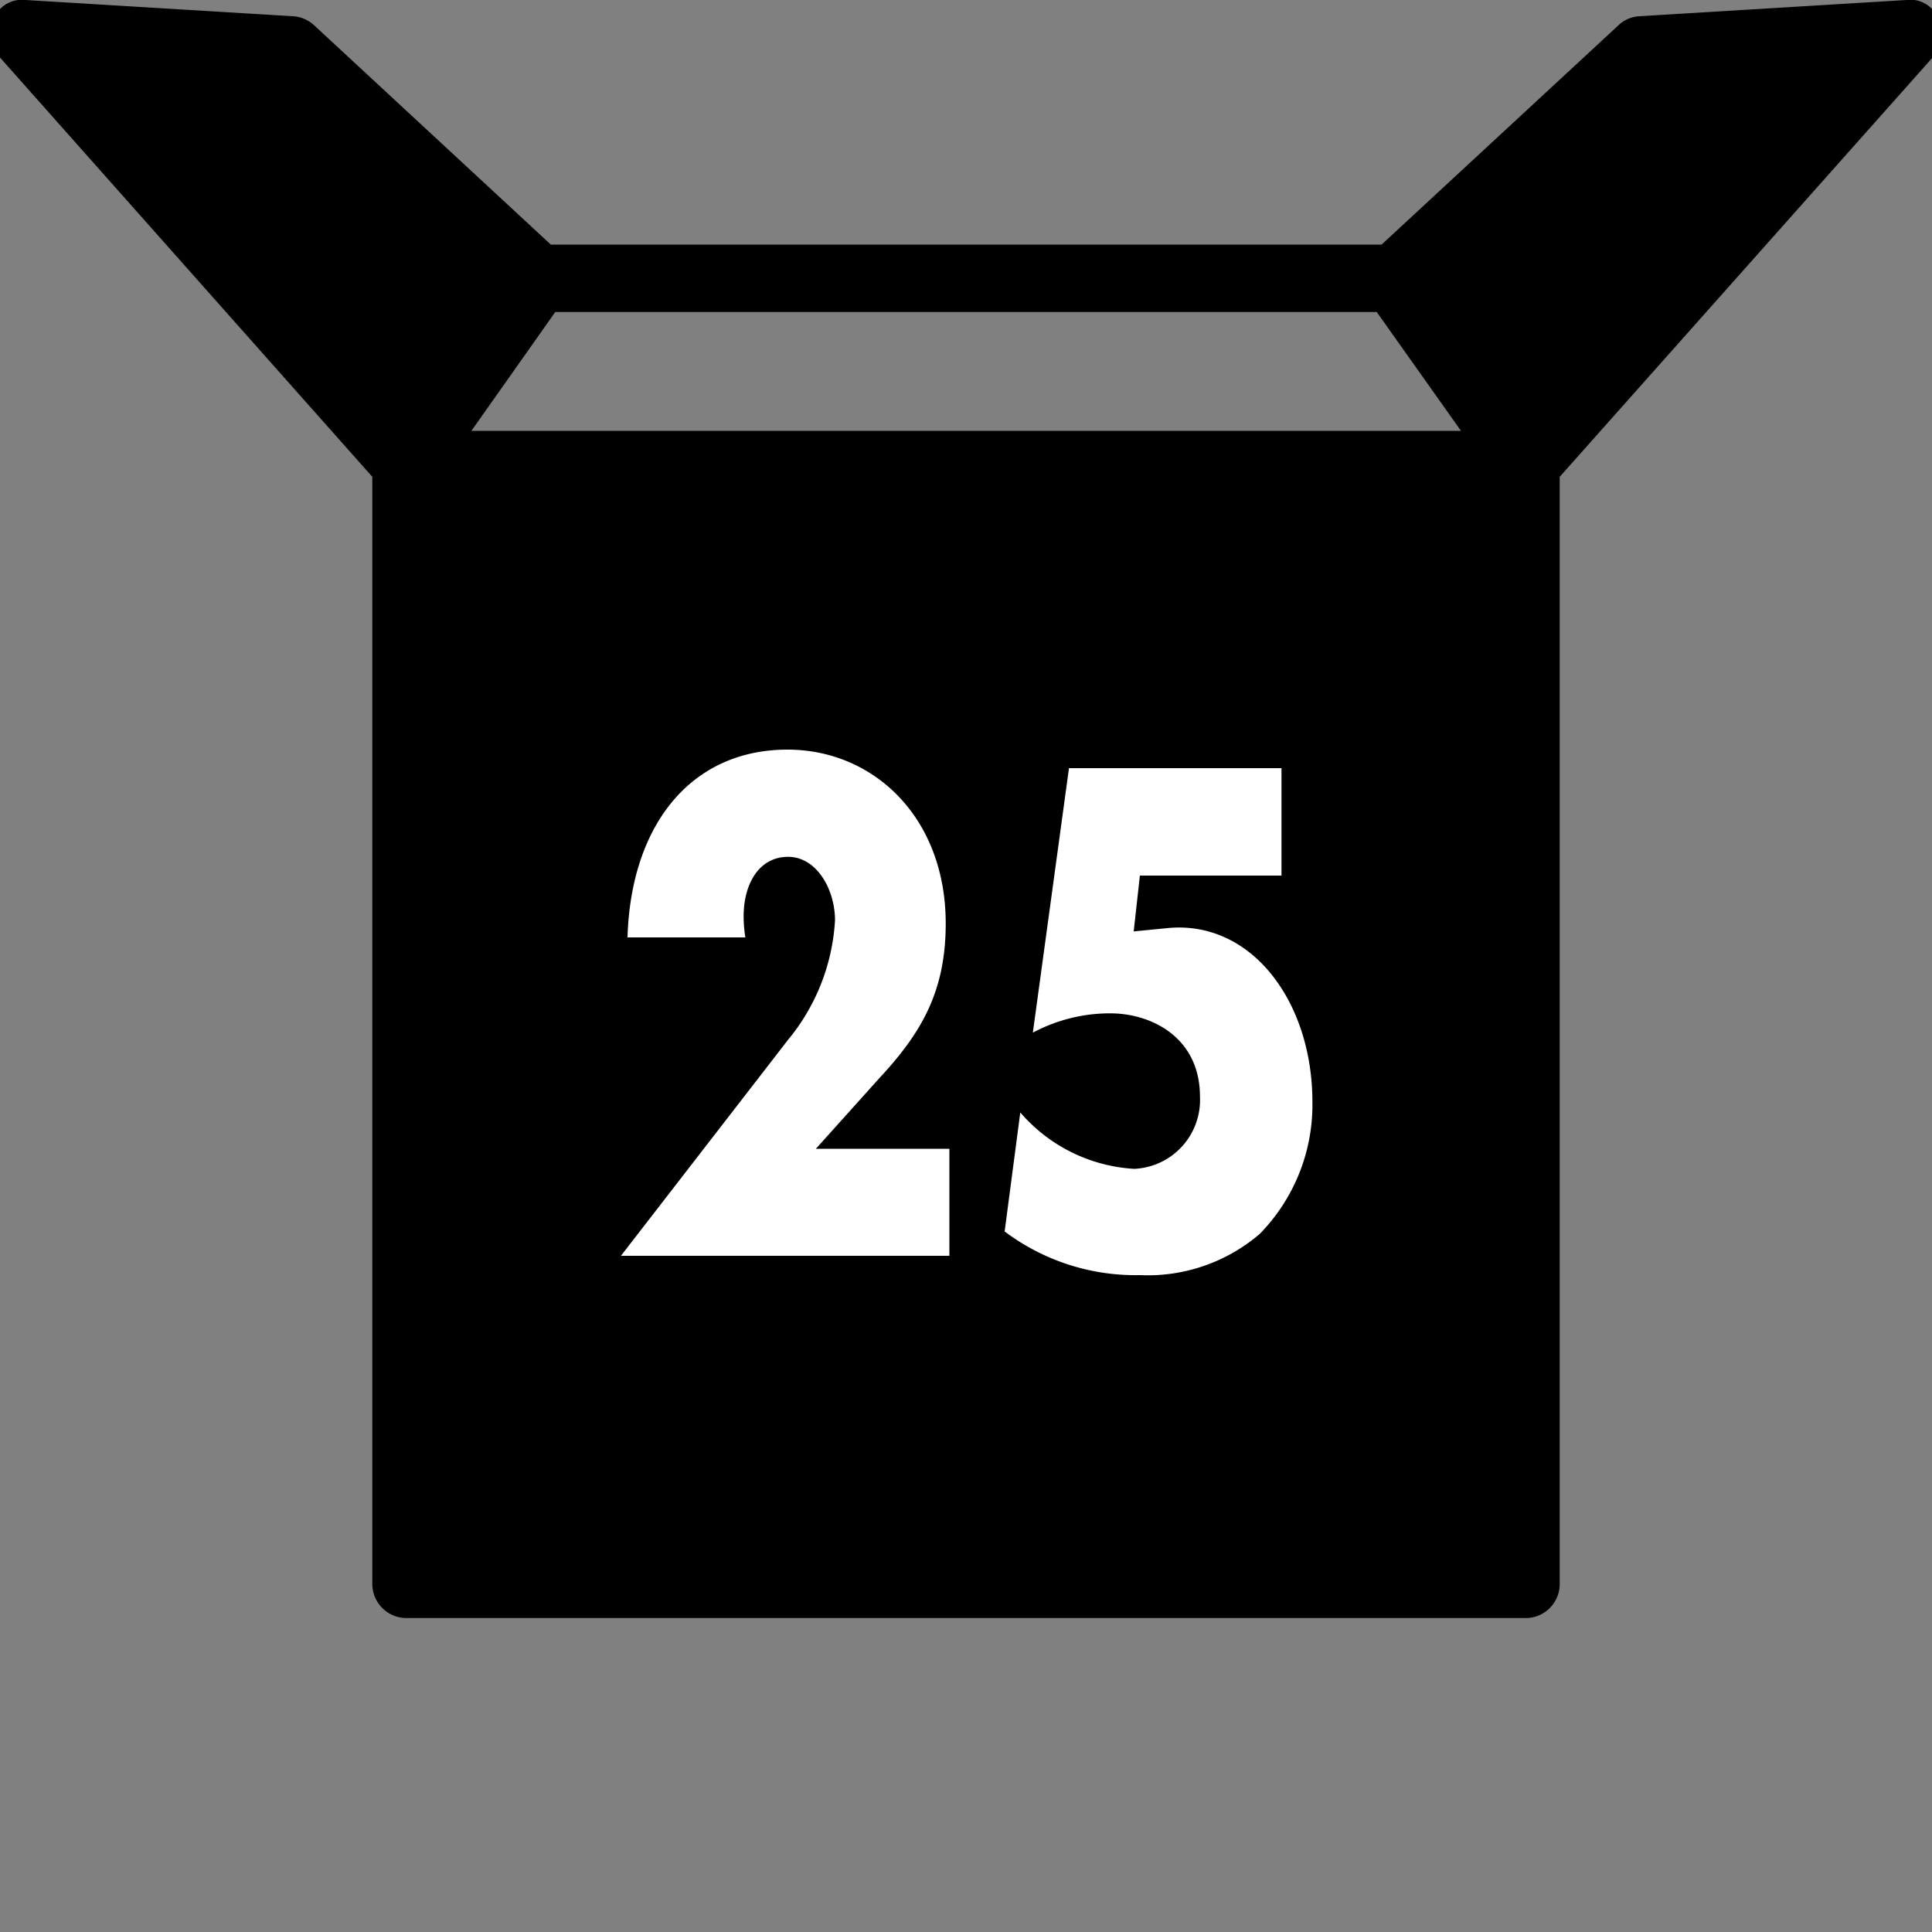
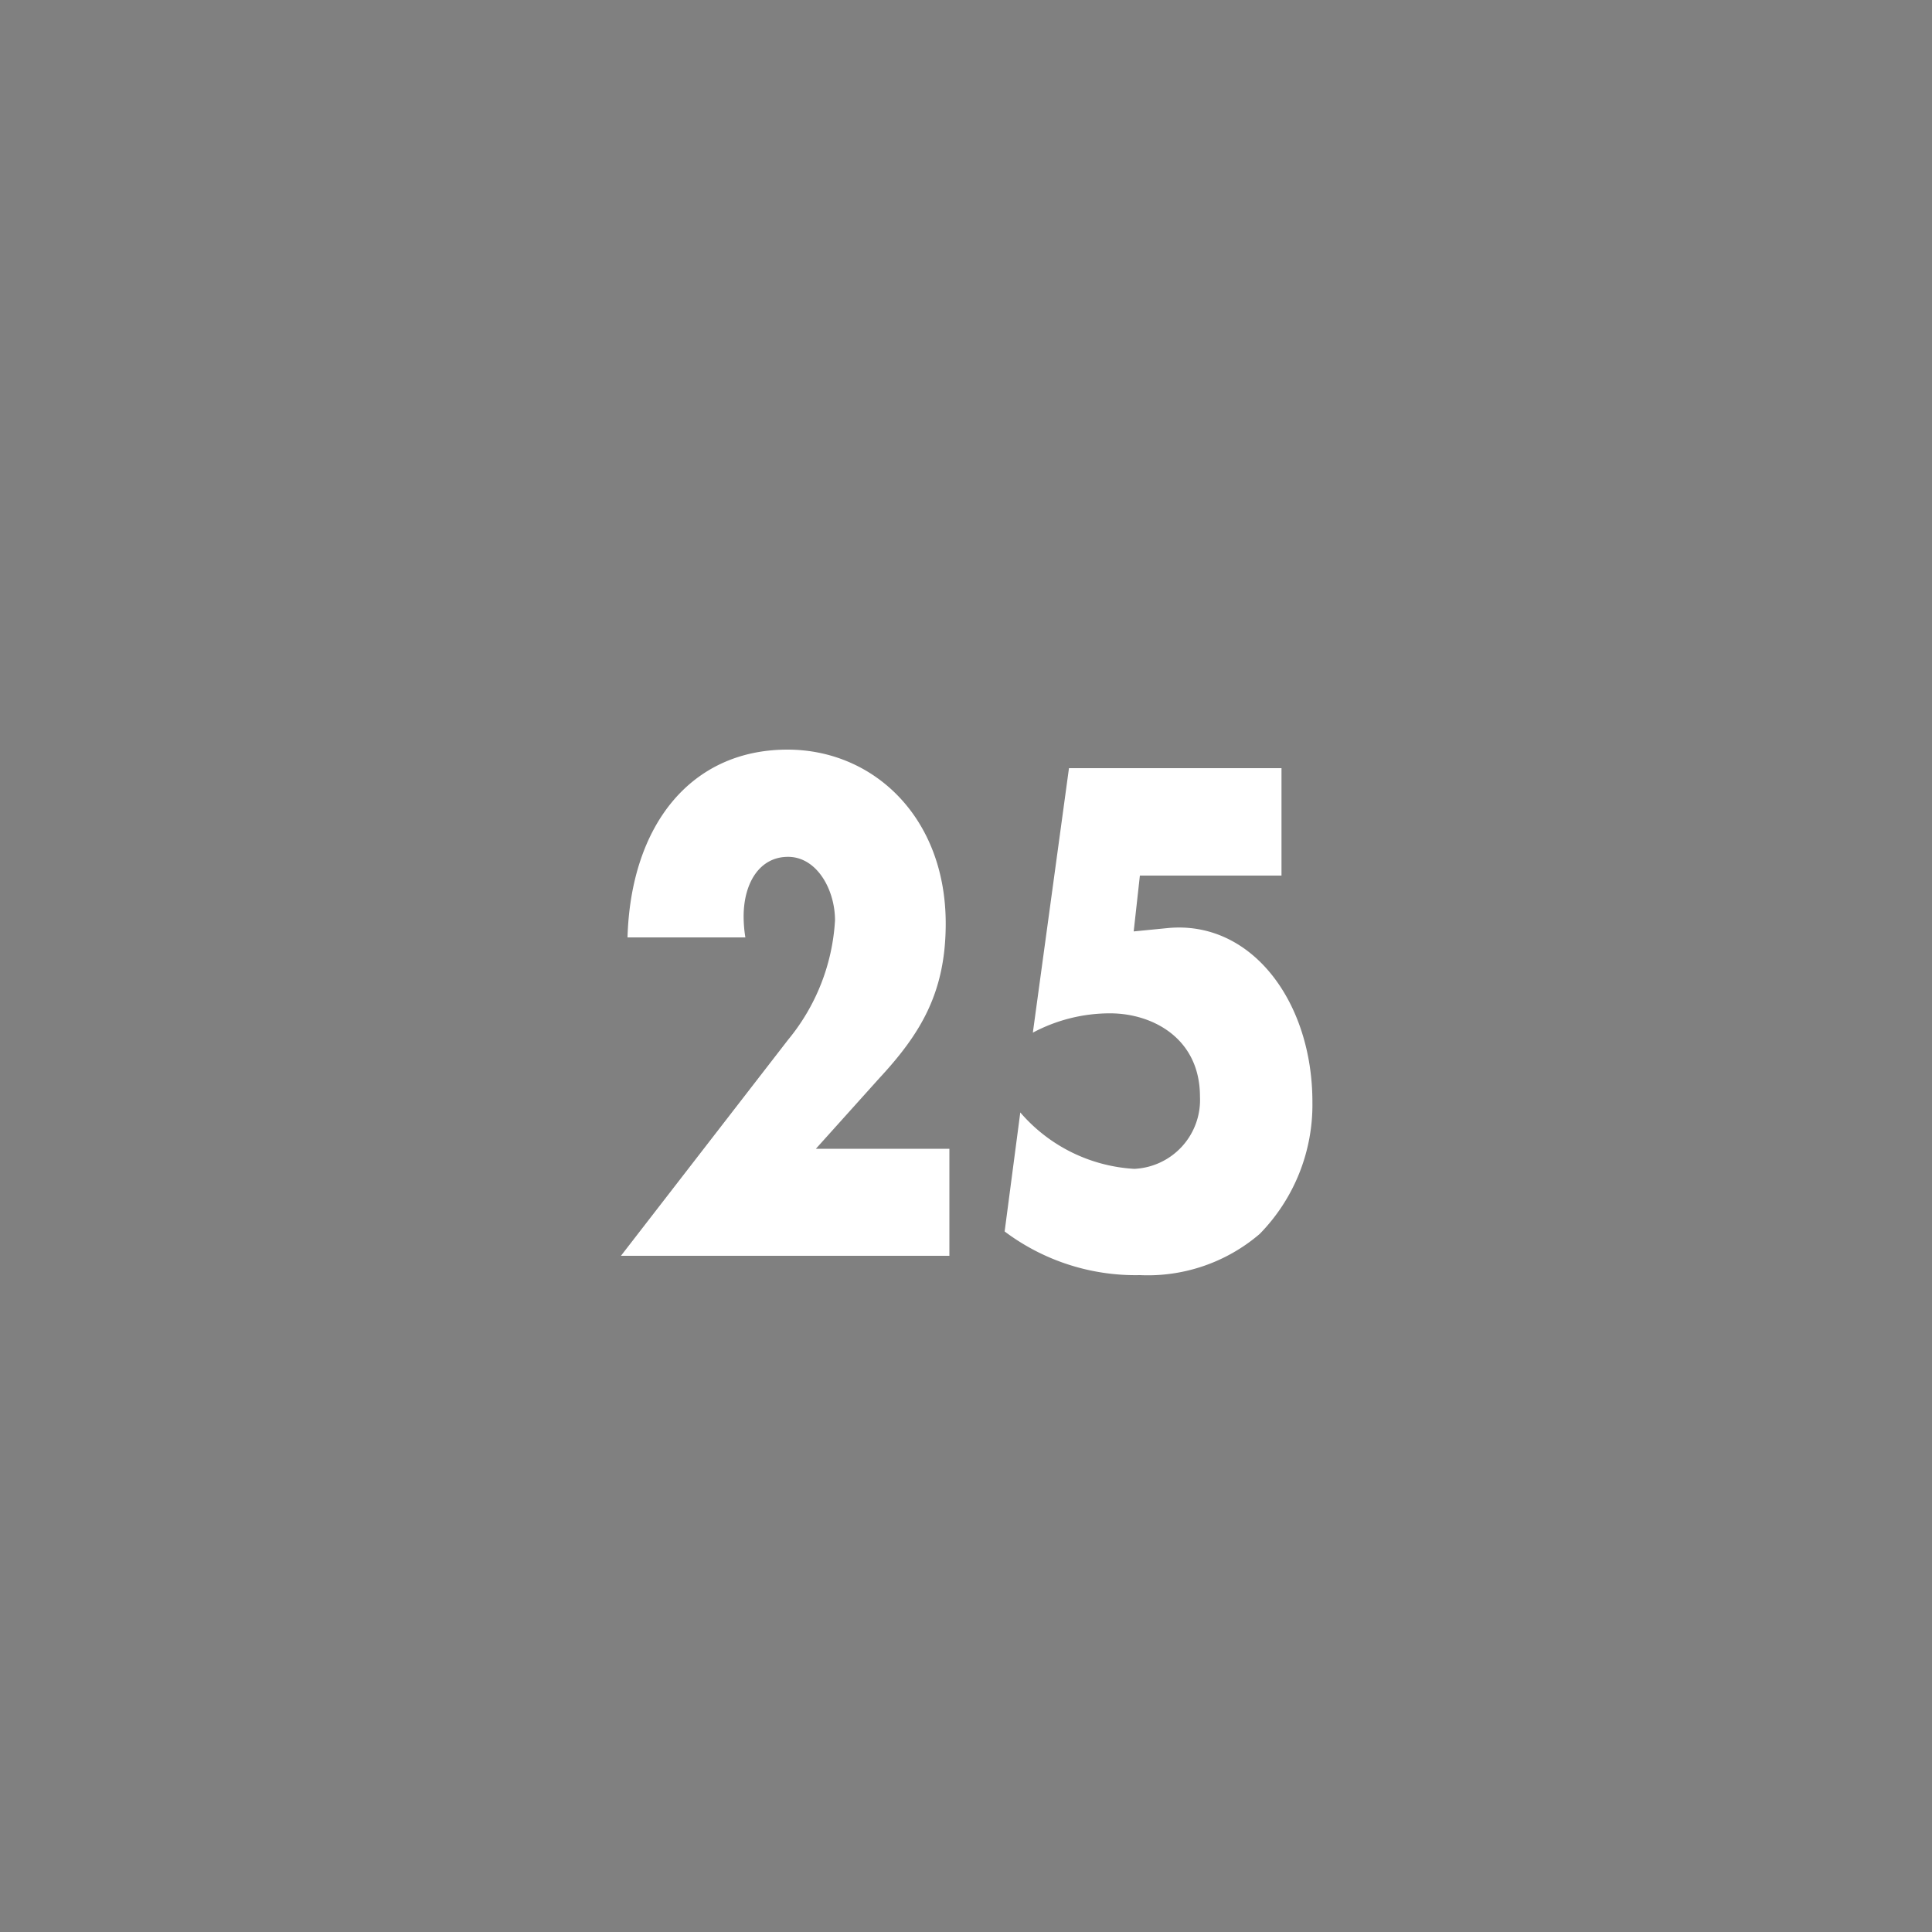
<svg xmlns="http://www.w3.org/2000/svg" id="Layer_1" data-name="Layer 1" viewBox="0 0 100 100">
  <rect x="0" y="0" width="100" height="100" fill="#808080" stroke="none" />
  <defs>
    <style>.cls-1{fill:#fff;}</style>
  </defs>
-   <path d="M24.4,22.3l4.34-6.15H71.26l4.36,6.15ZM100.34,1a1.56,1.56,0,0,0-1.67-1L84.87.84a1.7,1.7,0,0,0-1.08.45L71.51,12.66h-43L16.24,1.29A1.77,1.77,0,0,0,15.16.84L1.33,0A1.58,1.58,0,0,0-.34,1,1.72,1.72,0,0,0-.06,2.91L19.27,24.68V82A1.77,1.77,0,0,0,21,83.75H79A1.76,1.76,0,0,0,80.73,82V24.68L100.09,2.91A1.79,1.79,0,0,0,100.34,1Z" />
  <path class="cls-1" d="M42.23,59.46l3.29-3.66c2.15-2.32,3.43-4.45,3.43-8,0-5.5-3.74-9-8.19-9-5,0-8.11,3.91-8.28,9.72h6.1a6.84,6.84,0,0,1-.09-1.08c0-1.73.82-3.09,2.3-3.09s2.43,1.68,2.43,3.29a10.66,10.66,0,0,1-2.43,6.18L32.14,65h17V59.46Zm24.1-14.14V39.76h-11L53.46,53.45a8.48,8.48,0,0,1,4-1c2.18,0,4.65,1.28,4.65,4.31a3.57,3.57,0,0,1-3.4,3.74,8.42,8.42,0,0,1-5.9-2.92L52,63.74A11.27,11.27,0,0,0,59,66a8.9,8.9,0,0,0,6.2-2.13,9.55,9.55,0,0,0,2.73-6.83c0-5.22-3.18-9.44-7.52-9l-1.73.17L59,45.32Z" />
</svg>